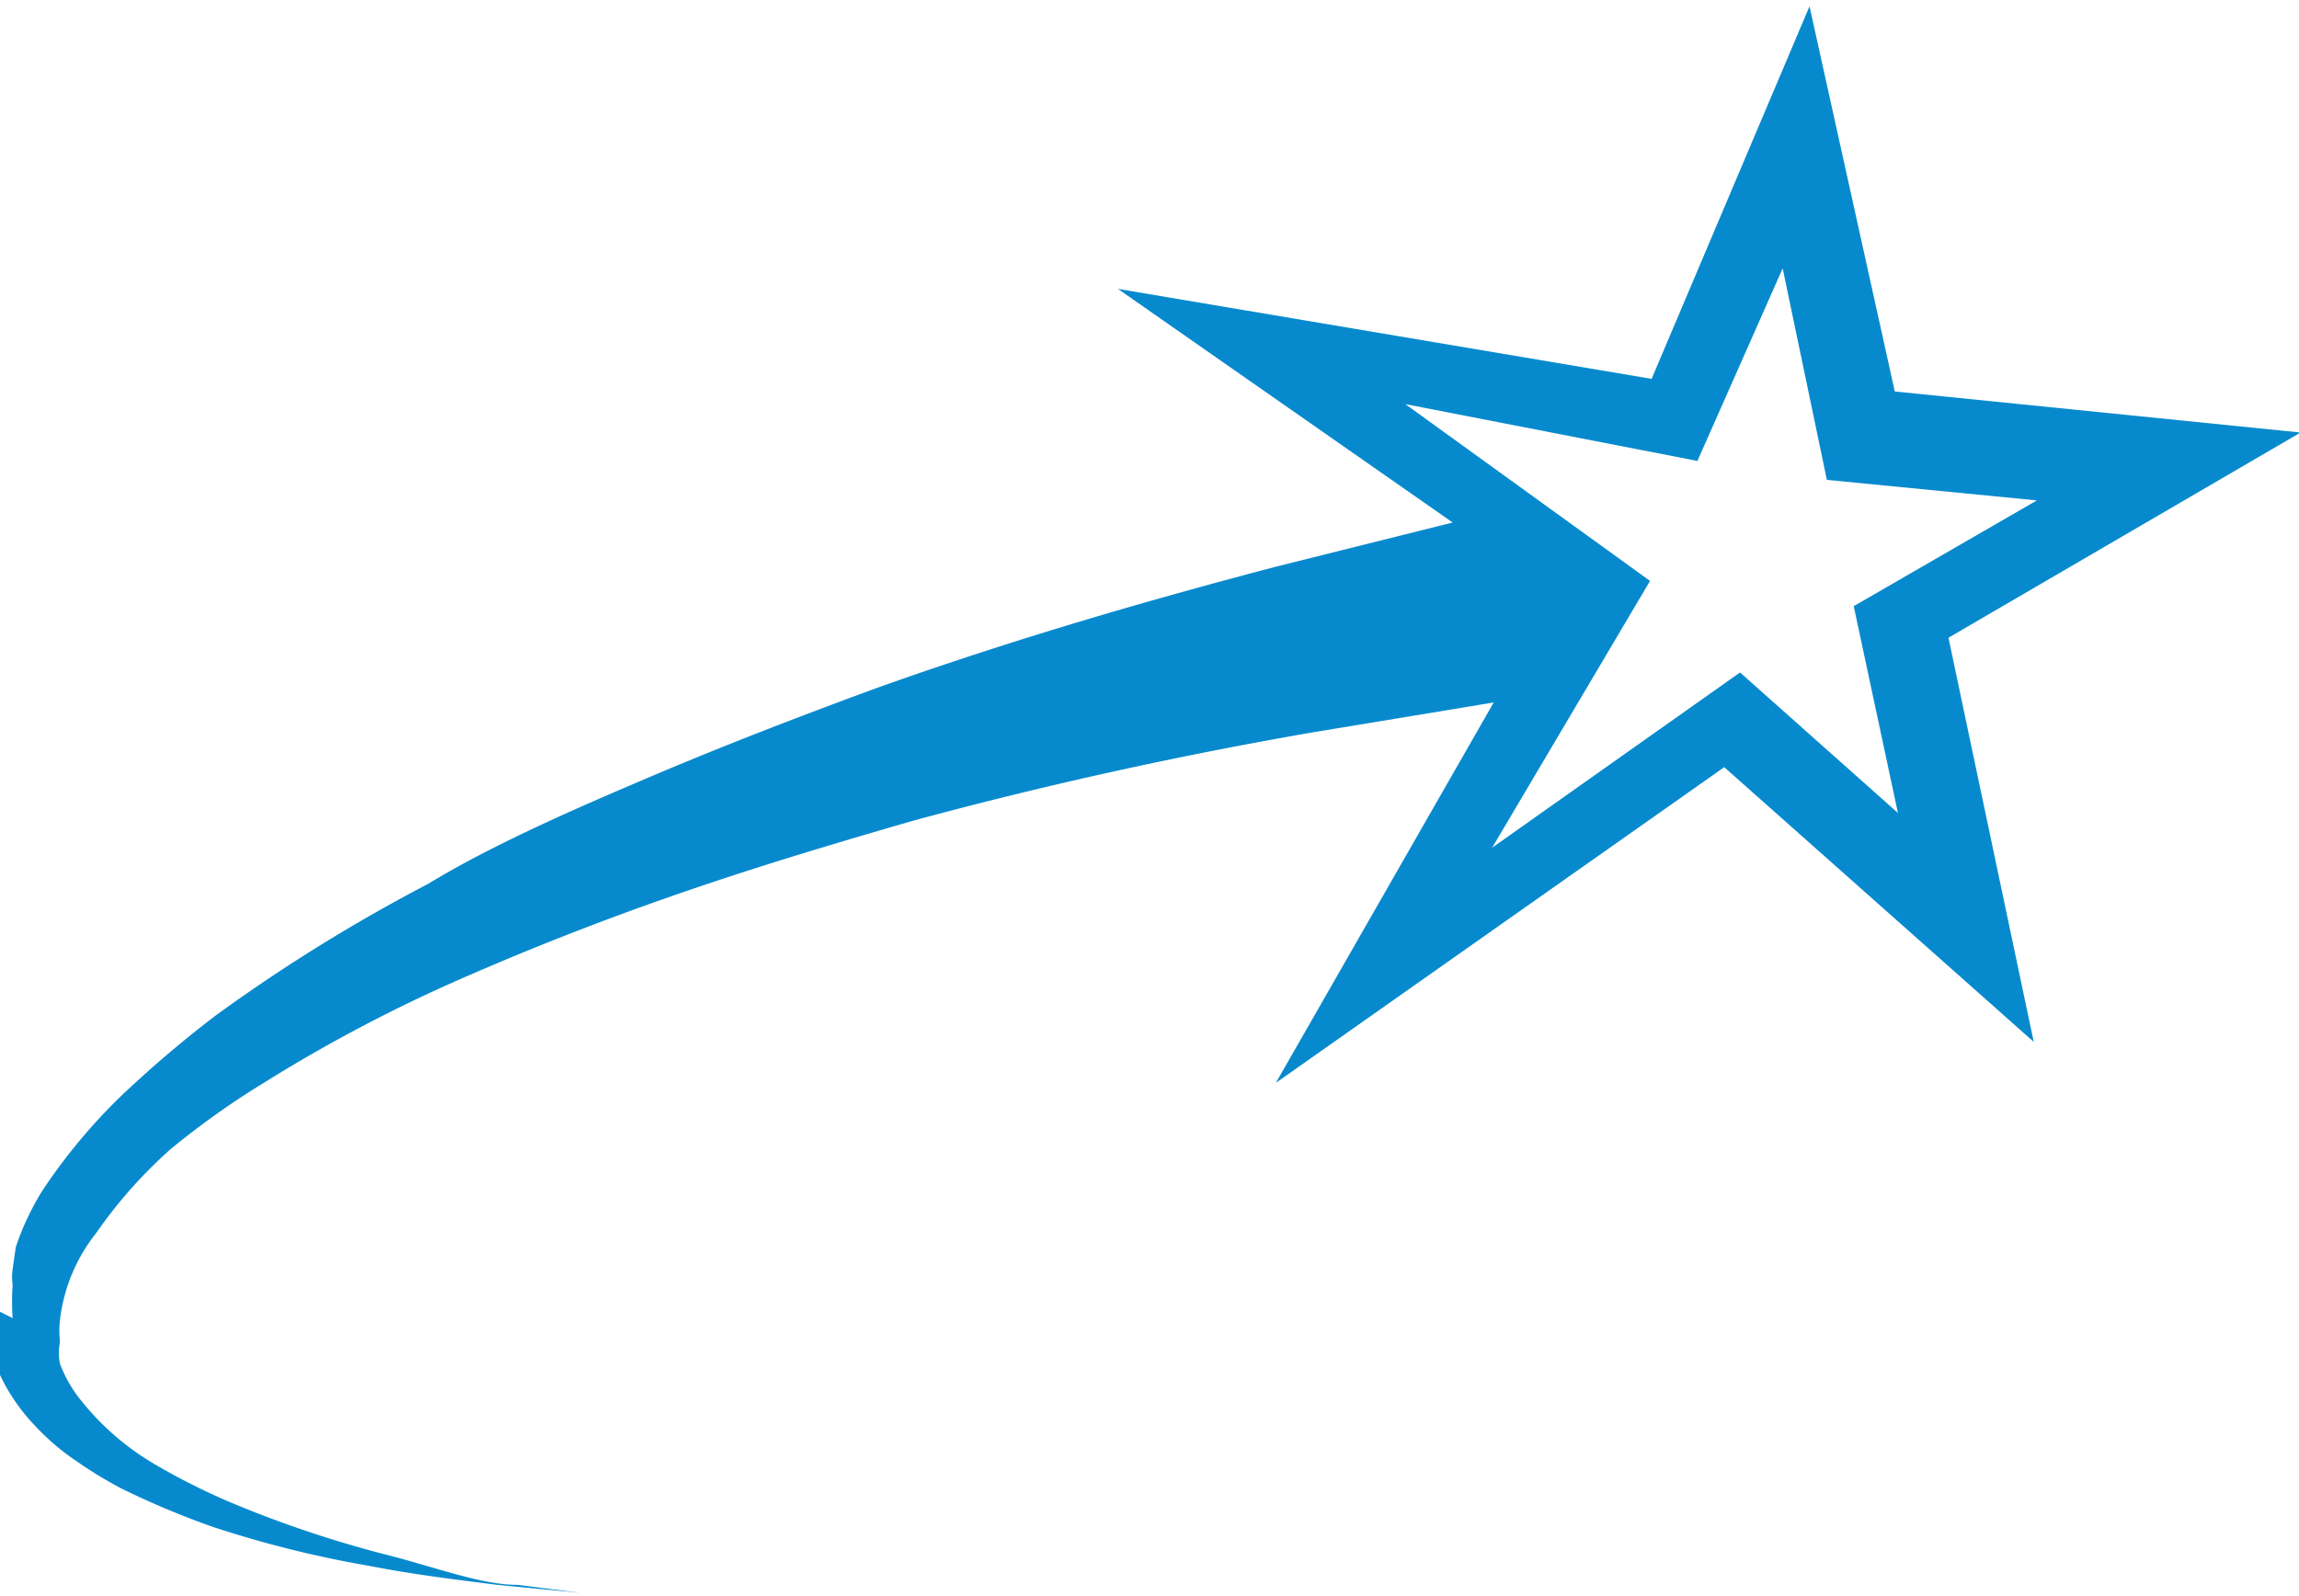
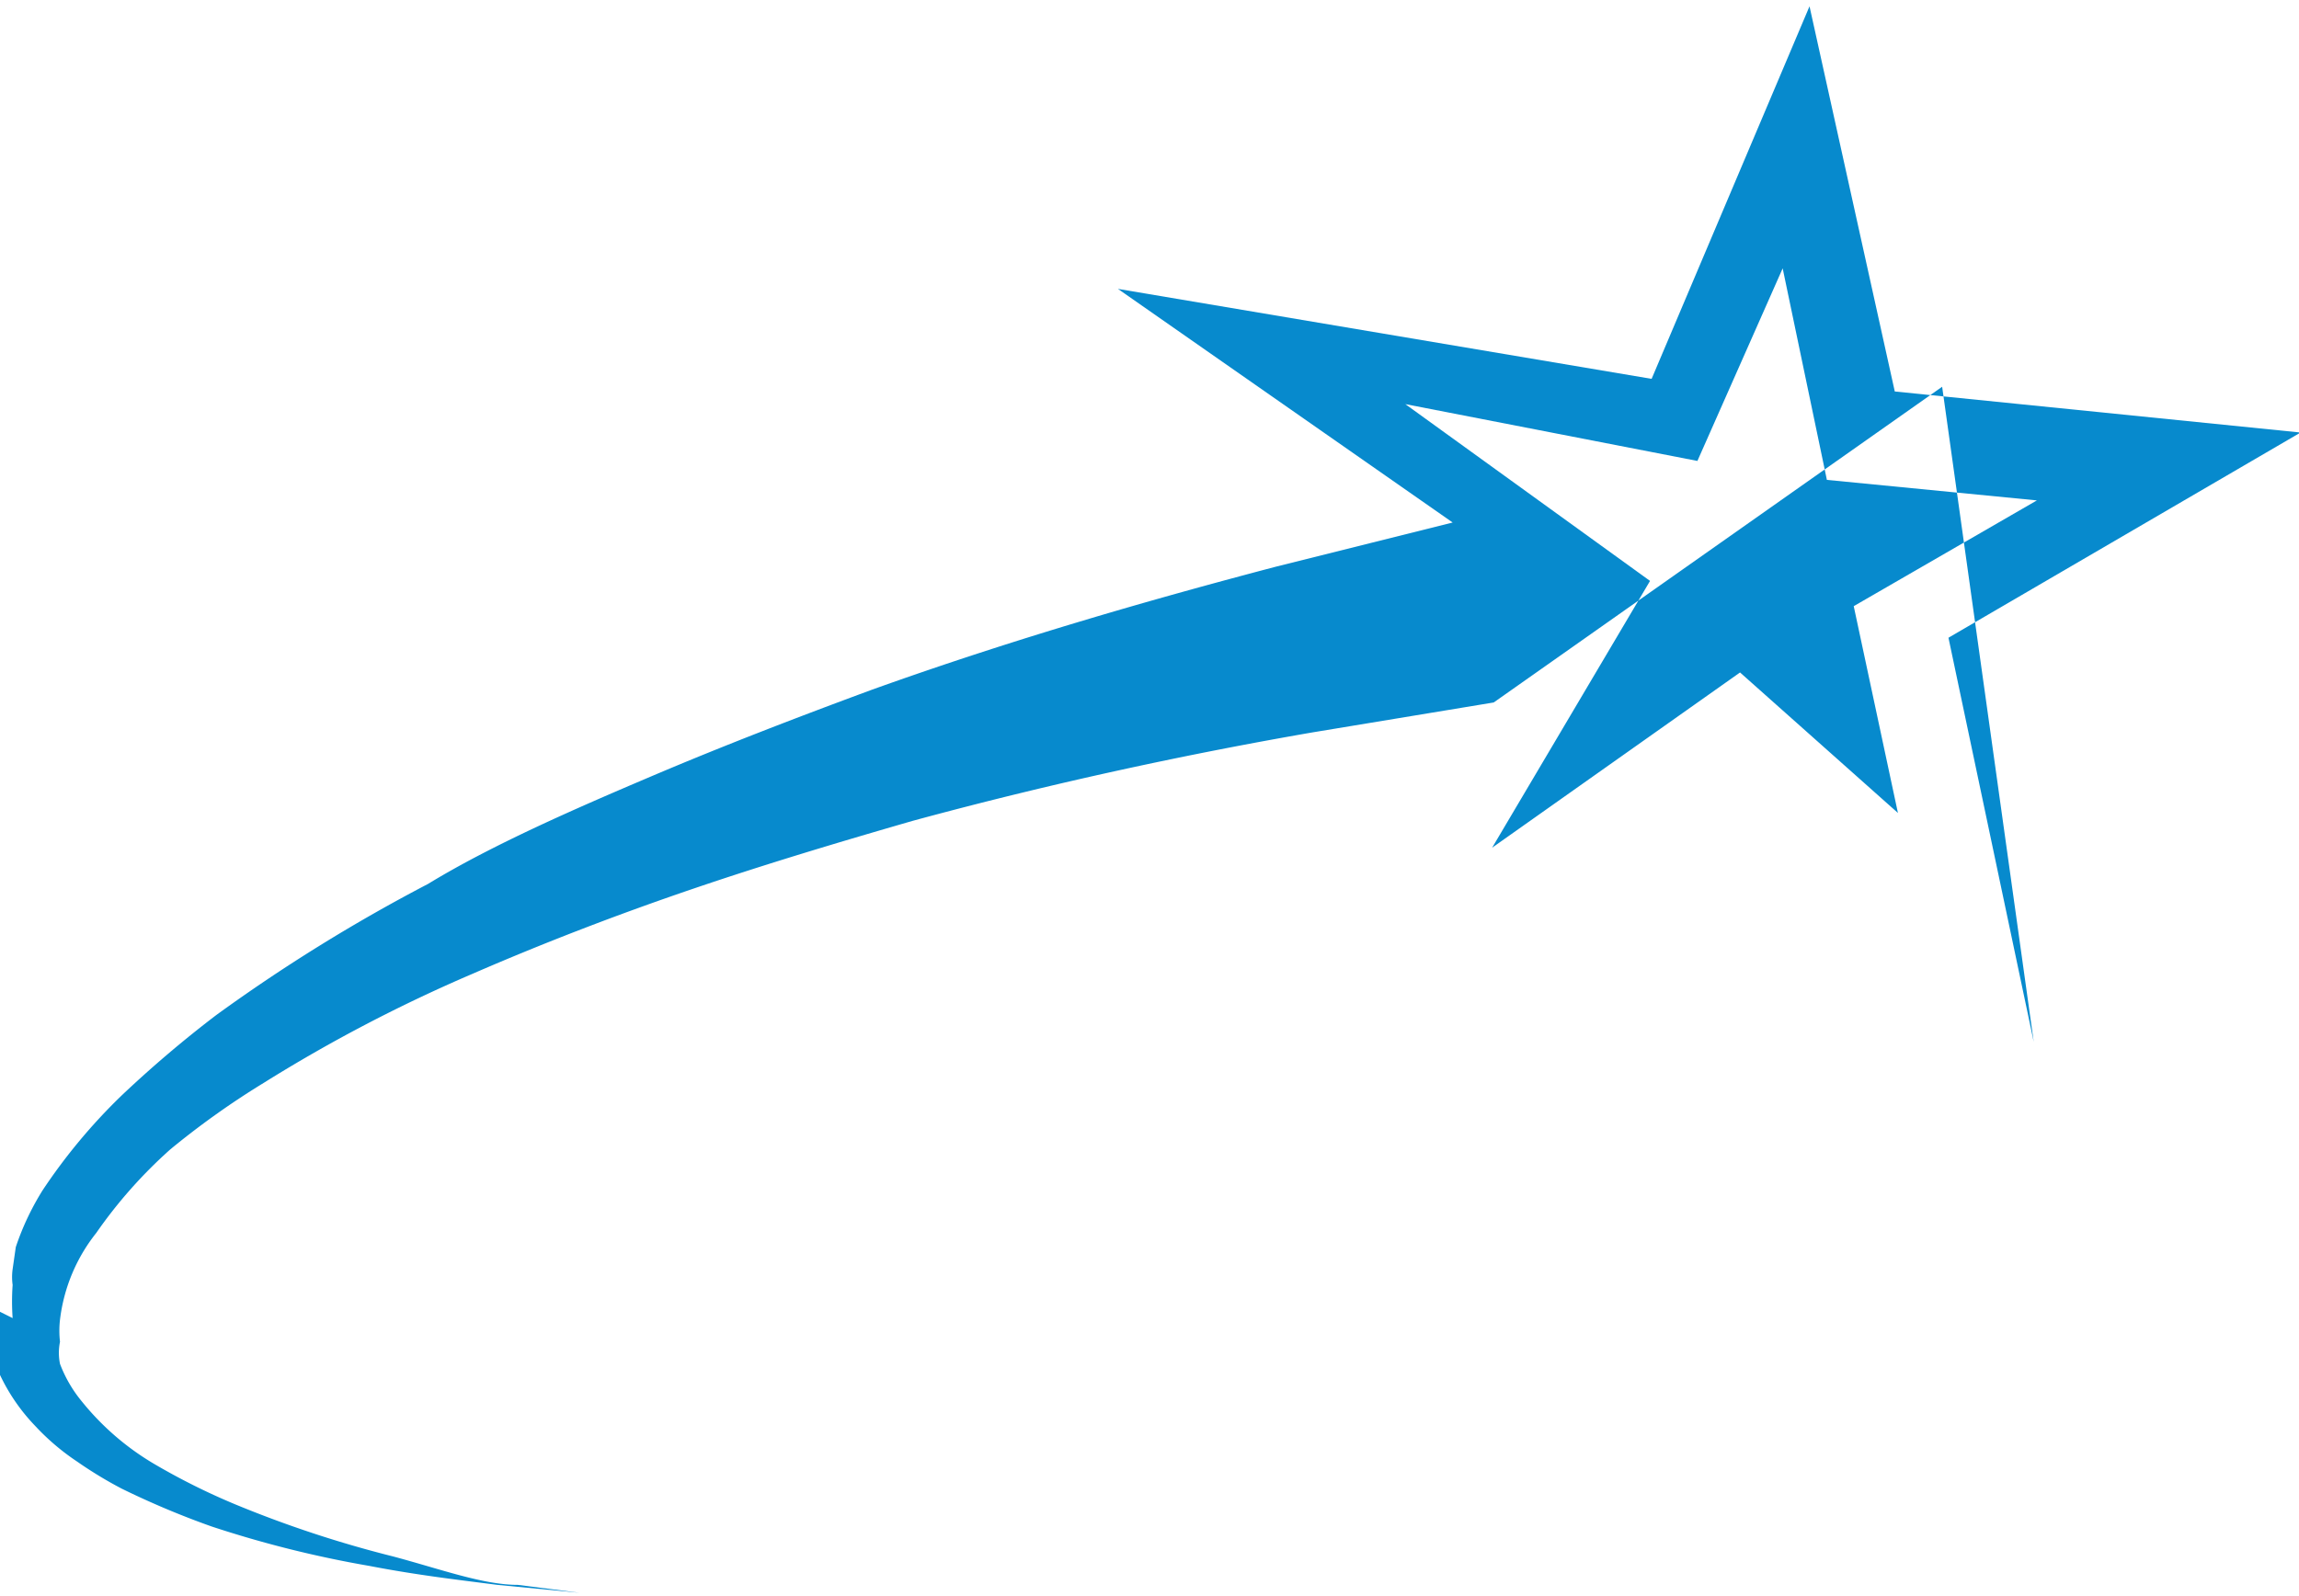
<svg xmlns="http://www.w3.org/2000/svg" id="Ebene_1" data-name="Ebene 1" viewBox="0 0 14.56 10.11">
  <defs>
    <style>.cls-1{fill:#078acd;fill-rule:evenodd;}</style>
  </defs>
-   <path class="cls-1" d="M10.37,8.33l1-1.69L9.82,5.52l1.85.36.54-1.22L12.49,6l1.33.13-1.16.67.28,1.31-1-.89ZM.92,11.27a1.52,1.52,0,0,0,0,.21l0,.09,0,.1a1.21,1.21,0,0,0,.22.32,1.49,1.49,0,0,0,.27.23,2.61,2.61,0,0,0,.28.17,5.37,5.37,0,0,0,.57.24,6.94,6.94,0,0,0,1,.25c.31.06.58.09.81.12l.52.05.18,0-.18,0L4.2,13c-.22,0-.49-.1-.79-.18a7.17,7.17,0,0,1-1-.33,4.2,4.2,0,0,1-.52-.26,1.69,1.69,0,0,1-.45-.39.84.84,0,0,1-.14-.24.35.35,0,0,1,0-.14.61.61,0,0,1,0-.14,1.09,1.09,0,0,1,.23-.55A3,3,0,0,1,2,10.24a5.19,5.19,0,0,1,.59-.42,9.7,9.7,0,0,1,1.32-.69c.46-.2.93-.38,1.4-.54s.94-.3,1.39-.43c.92-.25,1.78-.43,2.53-.56l1.15-.19L9,9.82l2.84-2L13.8,9.56,13.26,7l2.23-1.3-2.57-.26L12.38,3l-1,2.36L8,4.79l2.12,1.48L9,6.55c-.76.2-1.64.45-2.56.78-.46.17-.93.35-1.4.55s-1,.43-1.41.68a10.72,10.72,0,0,0-1.34.83,7.34,7.34,0,0,0-.6.51,3.62,3.62,0,0,0-.5.6,1.69,1.69,0,0,0-.17.36L1,11a.36.36,0,0,0,0,.1,1.49,1.49,0,0,0,0,.21Z" transform="translate(-0.92 -2.96)" />
+   <path class="cls-1" d="M10.37,8.33l1-1.69L9.82,5.52l1.85.36.54-1.22L12.49,6l1.33.13-1.16.67.28,1.31-1-.89ZM.92,11.27a1.52,1.52,0,0,0,0,.21l0,.09,0,.1a1.21,1.21,0,0,0,.22.32,1.49,1.49,0,0,0,.27.23,2.61,2.61,0,0,0,.28.17,5.37,5.37,0,0,0,.57.24,6.94,6.94,0,0,0,1,.25c.31.06.58.09.81.12l.52.05.18,0-.18,0L4.2,13c-.22,0-.49-.1-.79-.18a7.17,7.17,0,0,1-1-.33,4.2,4.2,0,0,1-.52-.26,1.69,1.69,0,0,1-.45-.39.84.84,0,0,1-.14-.24.35.35,0,0,1,0-.14.61.61,0,0,1,0-.14,1.09,1.09,0,0,1,.23-.55A3,3,0,0,1,2,10.24a5.19,5.19,0,0,1,.59-.42,9.7,9.7,0,0,1,1.32-.69c.46-.2.93-.38,1.4-.54s.94-.3,1.39-.43c.92-.25,1.78-.43,2.53-.56l1.15-.19l2.84-2L13.8,9.56,13.26,7l2.23-1.3-2.57-.26L12.38,3l-1,2.36L8,4.79l2.12,1.48L9,6.55c-.76.2-1.64.45-2.56.78-.46.17-.93.35-1.4.55s-1,.43-1.41.68a10.72,10.72,0,0,0-1.34.83,7.34,7.34,0,0,0-.6.51,3.62,3.62,0,0,0-.5.6,1.69,1.69,0,0,0-.17.36L1,11a.36.36,0,0,0,0,.1,1.49,1.49,0,0,0,0,.21Z" transform="translate(-0.92 -2.96)" />
</svg>